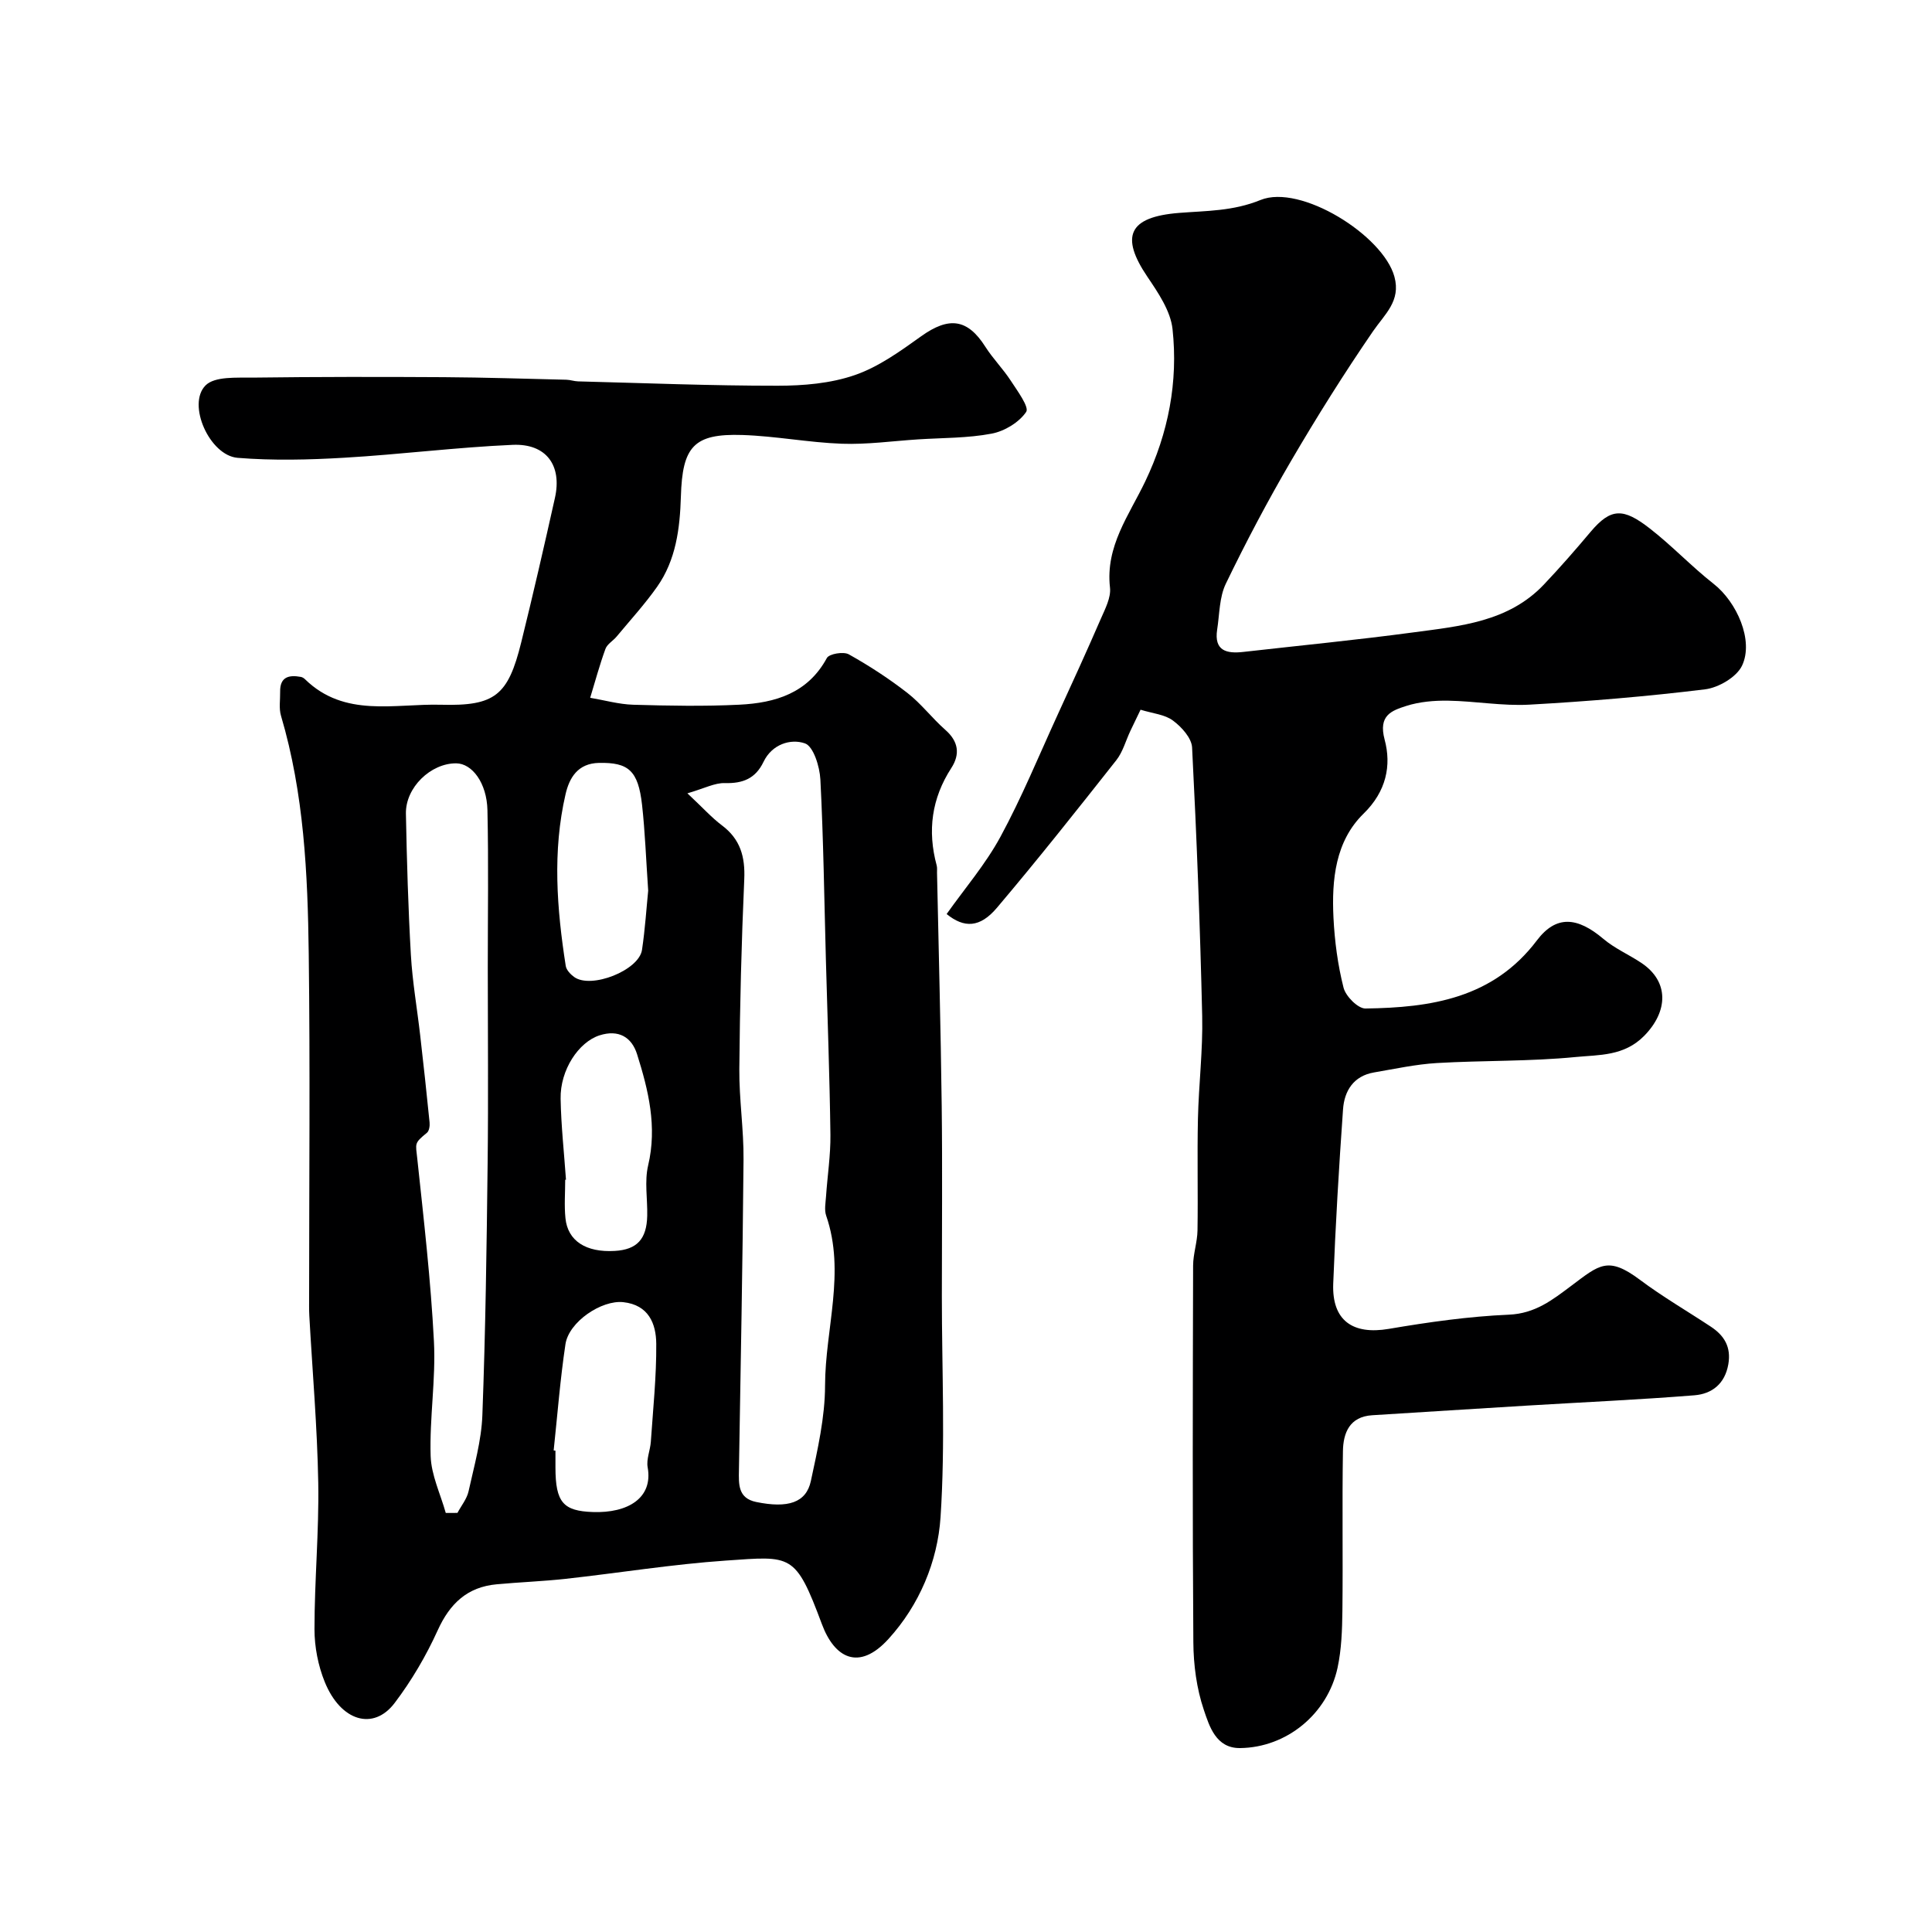
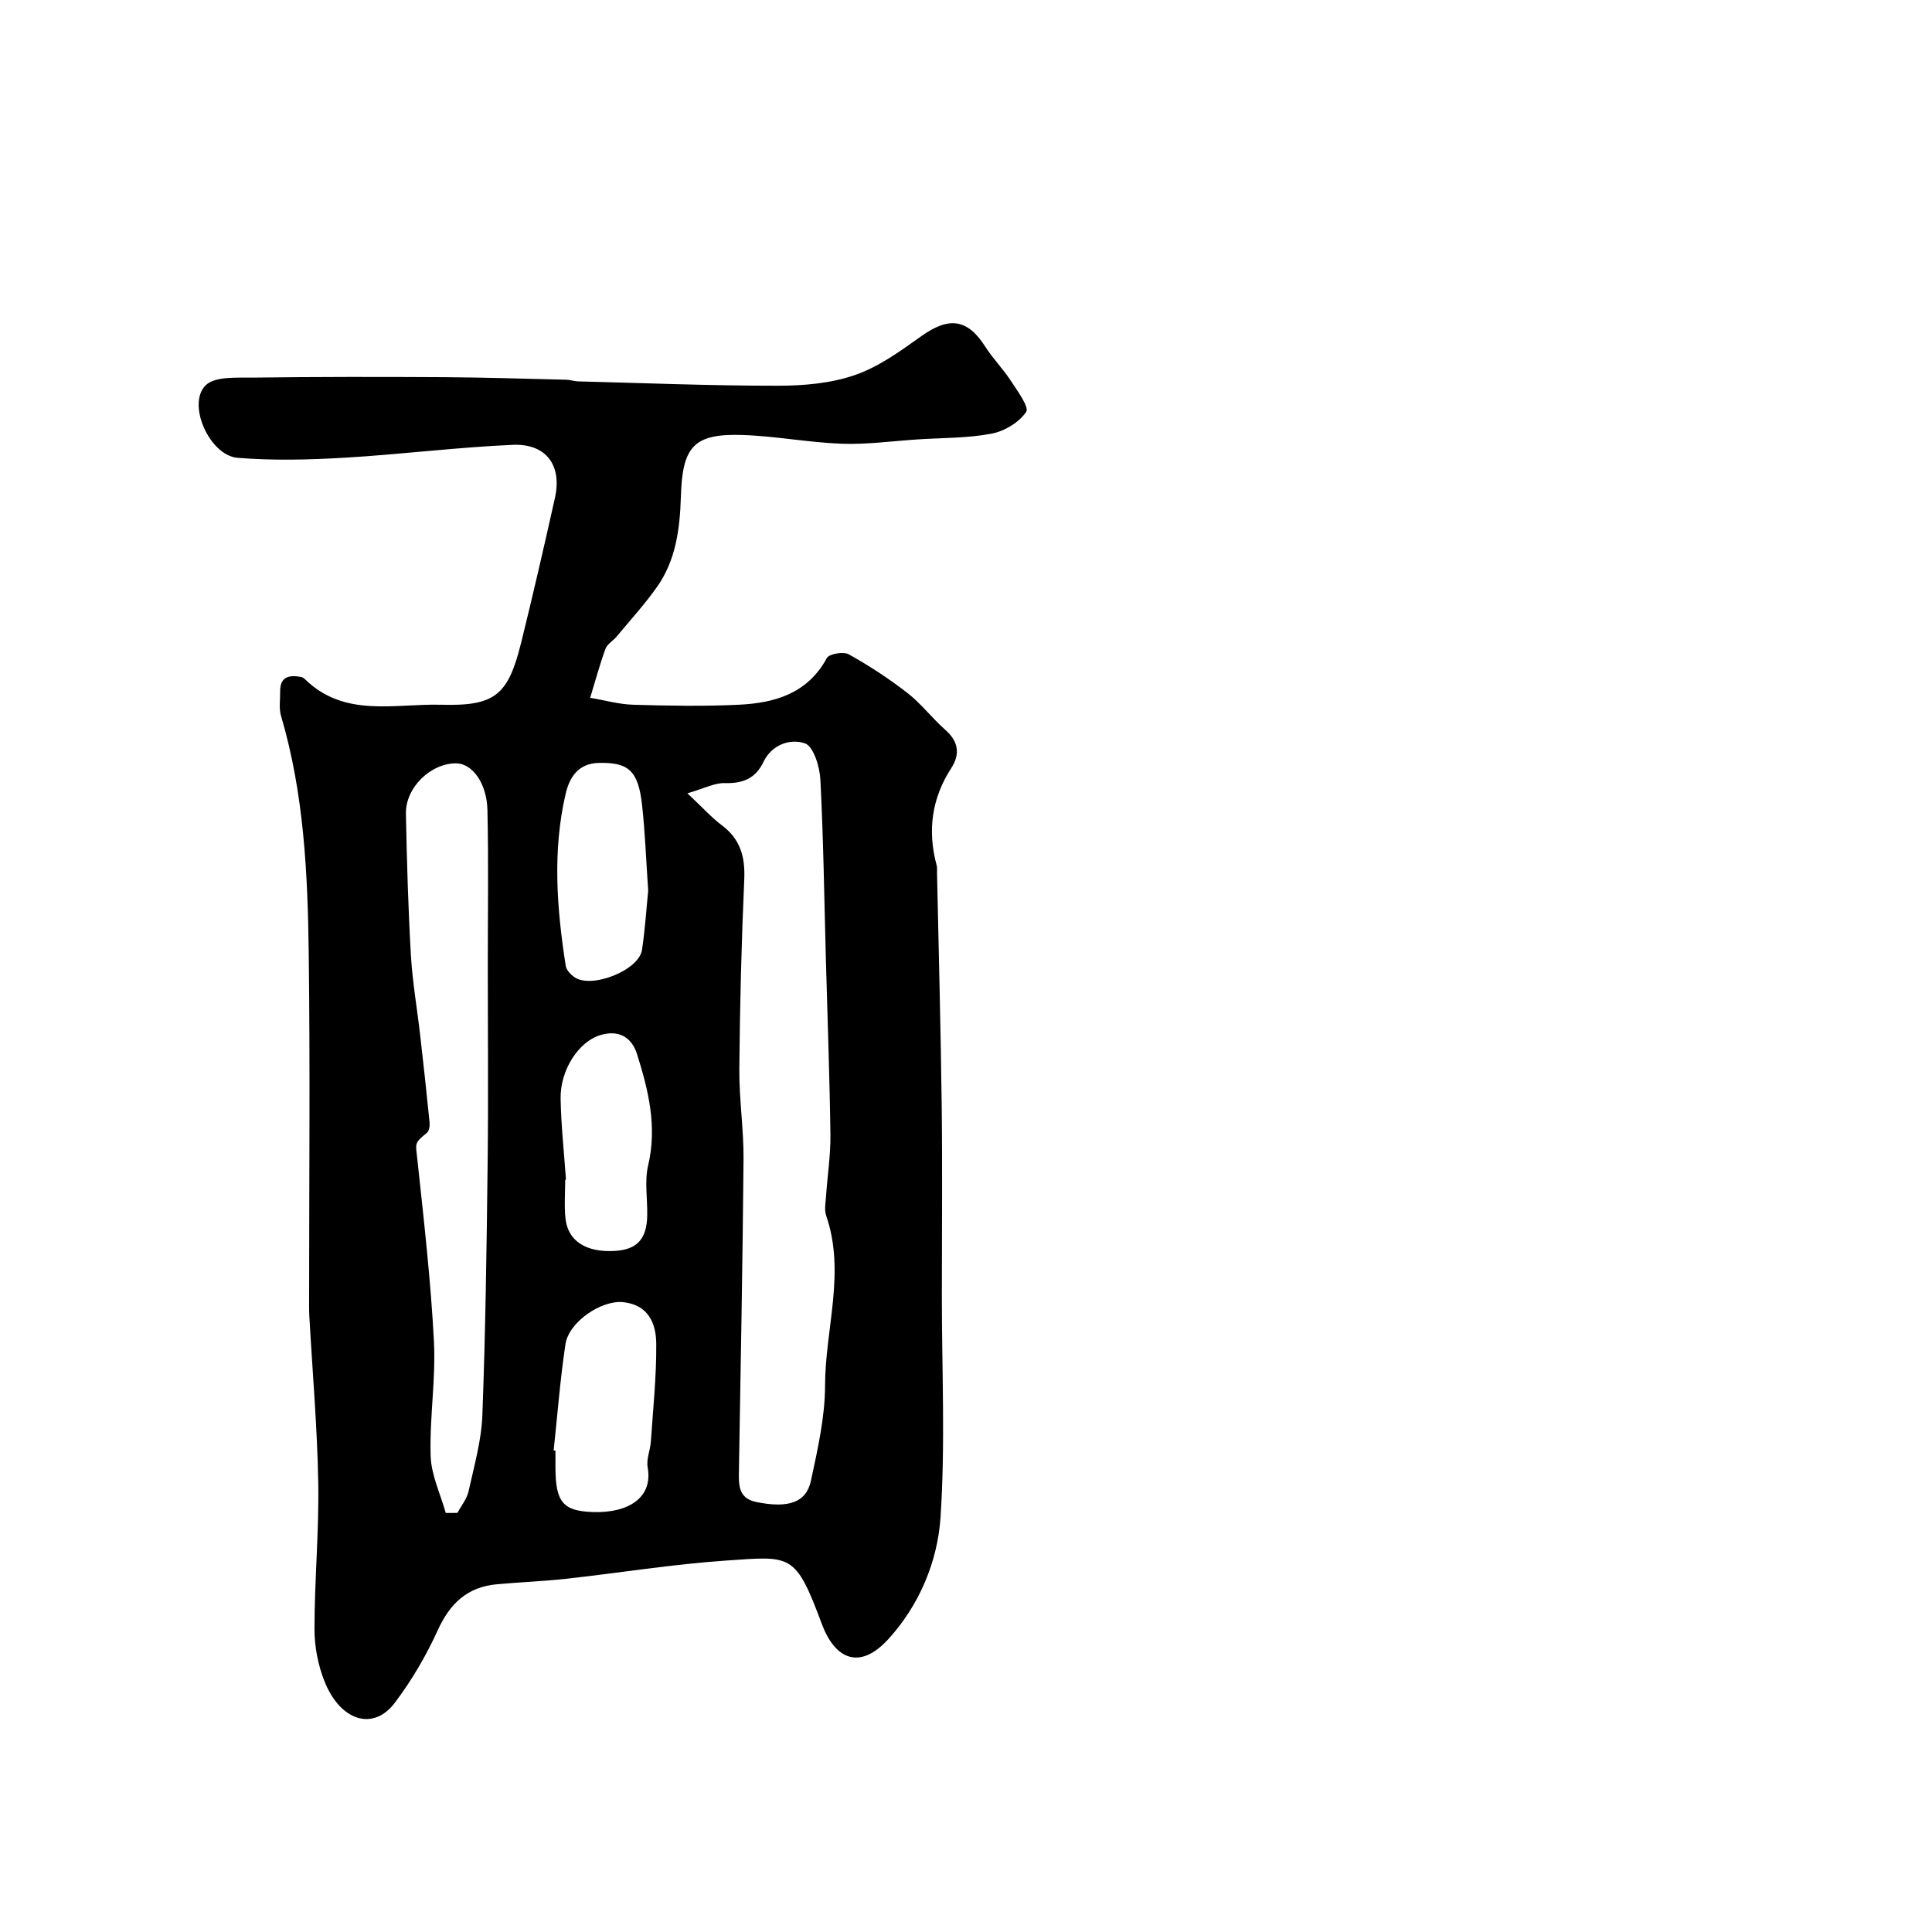
<svg xmlns="http://www.w3.org/2000/svg" enable-background="new 0 0 400 400" viewBox="0 0 400 400">
  <path d="m195 268.35c0 15.26.73 30.57-.27 45.76-.61 9.2-4.4 18.22-10.78 25.22-6.17 6.78-11.2 3.86-13.77-3.03-5.53-14.82-6.25-14.13-19.88-13.2-11.1.76-22.12 2.56-33.19 3.78-4.74.52-9.52.69-14.27 1.13-6.09.56-9.7 3.98-12.22 9.53-2.4 5.29-5.41 10.42-8.91 15.04-4.4 5.81-11.16 3.8-14.47-4.34-1.38-3.39-2.13-7.28-2.13-10.94 0-10.1.95-20.2.78-30.29-.2-11.54-1.21-23.07-1.85-34.6-.07-1.33-.04-2.66-.04-4 0-23.66.22-47.32-.08-70.97-.21-16.58-.98-33.15-5.74-49.24-.46-1.54-.15-3.31-.18-4.97-.06-3.11 1.83-3.54 4.31-3.08.3.06.62.26.85.49 8.2 8 18.53 5.01 28.15 5.27 11.19.3 13.88-1.92 16.6-12.9 2.46-9.94 4.75-19.92 6.98-29.91 1.51-6.73-1.78-11.3-8.75-11-11.65.51-23.25 1.99-34.9 2.67-7.33.43-14.74.61-22.04.02-5.8-.47-10.55-11.09-6.64-15 1.9-1.9 6.41-1.57 9.74-1.61 13.2-.17 26.4-.17 39.6-.09 8.45.05 16.91.33 25.36.53.81.02 1.62.32 2.43.34 13.76.35 27.52.91 41.29.9 5.36 0 10.99-.47 15.99-2.2 4.94-1.7 9.44-4.96 13.76-8.05 5.74-4.1 9.58-3.62 13.26 2.16 1.57 2.47 3.68 4.59 5.28 7.05 1.36 2.09 3.86 5.47 3.19 6.46-1.47 2.17-4.49 4-7.15 4.5-4.98.95-10.16.86-15.25 1.19-5.27.34-10.55 1.09-15.79.9-6.87-.25-13.71-1.59-20.59-1.81-10.06-.32-12.41 2.39-12.71 12.76-.2 6.58-1.01 13.12-4.93 18.68-2.54 3.6-5.54 6.88-8.37 10.29-.74.89-1.96 1.56-2.32 2.56-1.21 3.32-2.13 6.74-3.16 10.12 2.97.5 5.94 1.35 8.92 1.44 7.32.21 14.67.35 21.98-.01 7.39-.37 14.14-2.35 18.1-9.66.47-.88 3.44-1.38 4.54-.77 4.22 2.36 8.31 5.02 12.13 7.99 2.87 2.23 5.12 5.24 7.87 7.66 2.72 2.39 3.08 5.03 1.23 7.89-4.08 6.3-4.97 13-3.03 20.17.13.47.06.99.07 1.49.34 16.09.77 32.19.97 48.29.16 13.14.03 26.27.03 39.39zm-52.68-104.1c3.25 3.04 5.03 5.04 7.12 6.61 3.84 2.87 4.86 6.52 4.65 11.21-.58 13.08-.91 26.18-1.02 39.27-.05 6.26.93 12.53.87 18.79-.18 21.42-.6 42.83-.95 64.25-.05 2.9-.22 5.81 3.57 6.59 6.57 1.35 10.35.16 11.32-4.34 1.4-6.52 2.93-13.19 2.94-19.8.03-11.71 4.28-23.4.23-35.14-.41-1.19-.12-2.65-.03-3.98.29-4.27.96-8.53.91-12.79-.16-12.09-.61-24.19-.94-36.28-.34-12.42-.5-24.85-1.14-37.26-.14-2.66-1.43-6.85-3.19-7.47-2.97-1.04-6.84.18-8.58 3.82-1.66 3.46-4.27 4.5-8 4.4-2.08-.07-4.22 1.09-7.76 2.12zm-50.03 148.99c.81 0 1.61-.01 2.42-.01.79-1.49 1.95-2.89 2.3-4.47 1.15-5.23 2.67-10.49 2.86-15.79.65-17.4.89-34.82 1.09-52.24.16-13.48.03-26.97.03-40.45 0-10.85.17-21.71-.07-32.55-.13-5.64-3.18-9.67-6.47-9.69-5.26-.04-10.52 5.01-10.41 10.43.19 9.76.47 19.52 1.03 29.27.32 5.54 1.29 11.05 1.92 16.57.69 6.02 1.35 12.05 1.95 18.08.07.7-.08 1.75-.54 2.13-2.7 2.22-2.35 2.13-2 5.44 1.34 12.56 2.79 25.13 3.44 37.74.41 7.89-.93 15.86-.68 23.76.13 3.95 2.03 7.85 3.13 11.78zm22.34-12.94c.12.01.25.02.37.04v3.5c.01 7.24 1.63 8.99 7.72 9.21 7.24.26 12.53-2.88 11.37-9.26-.3-1.68.54-3.53.66-5.32.46-6.75 1.17-13.5 1.12-20.25-.03-4.18-1.59-8.05-6.82-8.62-4.5-.49-11.29 4.07-11.98 8.71-1.09 7.28-1.66 14.65-2.44 21.99zm19.57-115.9c-.45-6.58-.65-12.19-1.27-17.76-.8-7.13-2.83-8.81-8.92-8.69-4.4.09-6.14 3.1-6.92 6.49-2.73 11.81-1.81 23.7.04 35.54.13.85.99 1.75 1.75 2.3 3.51 2.53 13.41-1.37 14.04-5.62.65-4.37.93-8.8 1.28-12.26zm-17.02 59.84c-.05 0-.11.01-.16.01 0 2.66-.22 5.33.05 7.96.47 4.72 4.26 7.13 10.22 6.78 4.57-.27 6.6-2.42 6.71-7.27.08-3.48-.59-7.12.19-10.43 1.9-8.03.06-15.56-2.29-23.02-1.11-3.53-3.81-5.18-7.78-3.91-4.32 1.39-8.17 7.16-8.05 13.14.1 5.59.72 11.16 1.11 16.74z" fill="#000001" />
-   <path d="m236.14 146.94c-.73 1.51-1.43 2.94-2.11 4.39-.96 2.03-1.55 4.33-2.9 6.05-8.12 10.29-16.26 20.57-24.73 30.57-3.53 4.17-6.8 4.22-10.41 1.29 3.75-5.29 8.05-10.3 11.13-15.97 4.41-8.13 7.94-16.74 11.8-25.17 3.05-6.64 6.09-13.29 9-20 .9-2.06 2.13-4.4 1.89-6.46-.97-8.55 3.97-15 7.3-21.97 4.8-10.04 6.83-20.62 5.65-31.54-.41-3.75-2.95-7.49-5.18-10.79-5.7-8.42-3.93-12.43 6.54-13.26 5.7-.45 11.15-.35 16.85-2.67 8.28-3.38 25.4 7.31 27.73 15.88 1.37 5.03-1.99 7.74-4.43 11.29-5.99 8.73-11.63 17.72-16.97 26.85-4.84 8.28-9.33 16.78-13.5 25.41-1.36 2.8-1.3 6.31-1.8 9.51-.68 4.43 1.99 5.02 5.45 4.62 11.72-1.33 23.47-2.47 35.16-4.04 9.68-1.3 19.67-2.15 27.01-9.88 3.35-3.53 6.55-7.2 9.68-10.92 4.25-5.05 6.82-4.94 12.23-.75 4.62 3.58 8.67 7.9 13.27 11.51 4.77 3.74 8.35 11.71 5.87 16.93-1.13 2.37-4.87 4.56-7.66 4.9-12.07 1.48-24.21 2.49-36.36 3.17-5.56.31-11.19-.73-16.79-.82-2.91-.05-5.97.21-8.72 1.09-3.01.97-5.81 1.93-4.47 6.96 1.44 5.35.36 10.73-4.35 15.33-5.86 5.72-6.62 13.7-6.24 21.52.24 4.88.89 9.81 2.09 14.53.45 1.77 2.98 4.32 4.53 4.3 13.53-.18 26.42-2.09 35.49-14.09 4-5.3 8.39-4.88 13.78-.32 2.34 1.98 5.26 3.24 7.84 4.96 5.8 3.86 5.58 10.03.62 15.09-4.18 4.26-9.36 3.93-14.16 4.4-9.54.94-19.18.69-28.77 1.25-4.37.26-8.71 1.21-13.04 1.95-4.23.73-6.13 3.81-6.4 7.64-.85 12.02-1.57 24.05-2.03 36.09-.29 7.63 4.04 10.63 11.51 9.36 8.22-1.4 16.53-2.58 24.85-2.94 5.47-.23 9.06-3.08 12.98-6.02 5.76-4.32 7.54-6.15 14.16-1.2 4.69 3.51 9.79 6.47 14.69 9.71 2.78 1.84 4.23 4.22 3.61 7.78-.71 4.07-3.41 6.13-7.01 6.42-11.51.92-23.05 1.43-34.58 2.13-10.71.65-21.42 1.33-32.13 2-4.69.29-6.01 3.64-6.07 7.44-.18 11.01.02 22.03-.11 33.05-.05 3.94-.18 7.96-1 11.78-2.07 9.59-10.55 16.53-20.18 16.64-5.01.06-6.37-4.54-7.52-7.94-1.49-4.41-2.13-9.3-2.16-13.98-.19-25.99-.12-51.98-.05-77.97.01-2.43.87-4.85.91-7.28.12-7.7-.08-15.42.09-23.12.16-7.1 1.04-14.21.88-21.3-.43-18.53-1.14-37.06-2.09-55.57-.1-1.95-2.17-4.25-3.93-5.55-1.69-1.29-4.18-1.48-6.74-2.27z" fill="#000001" />
</svg>